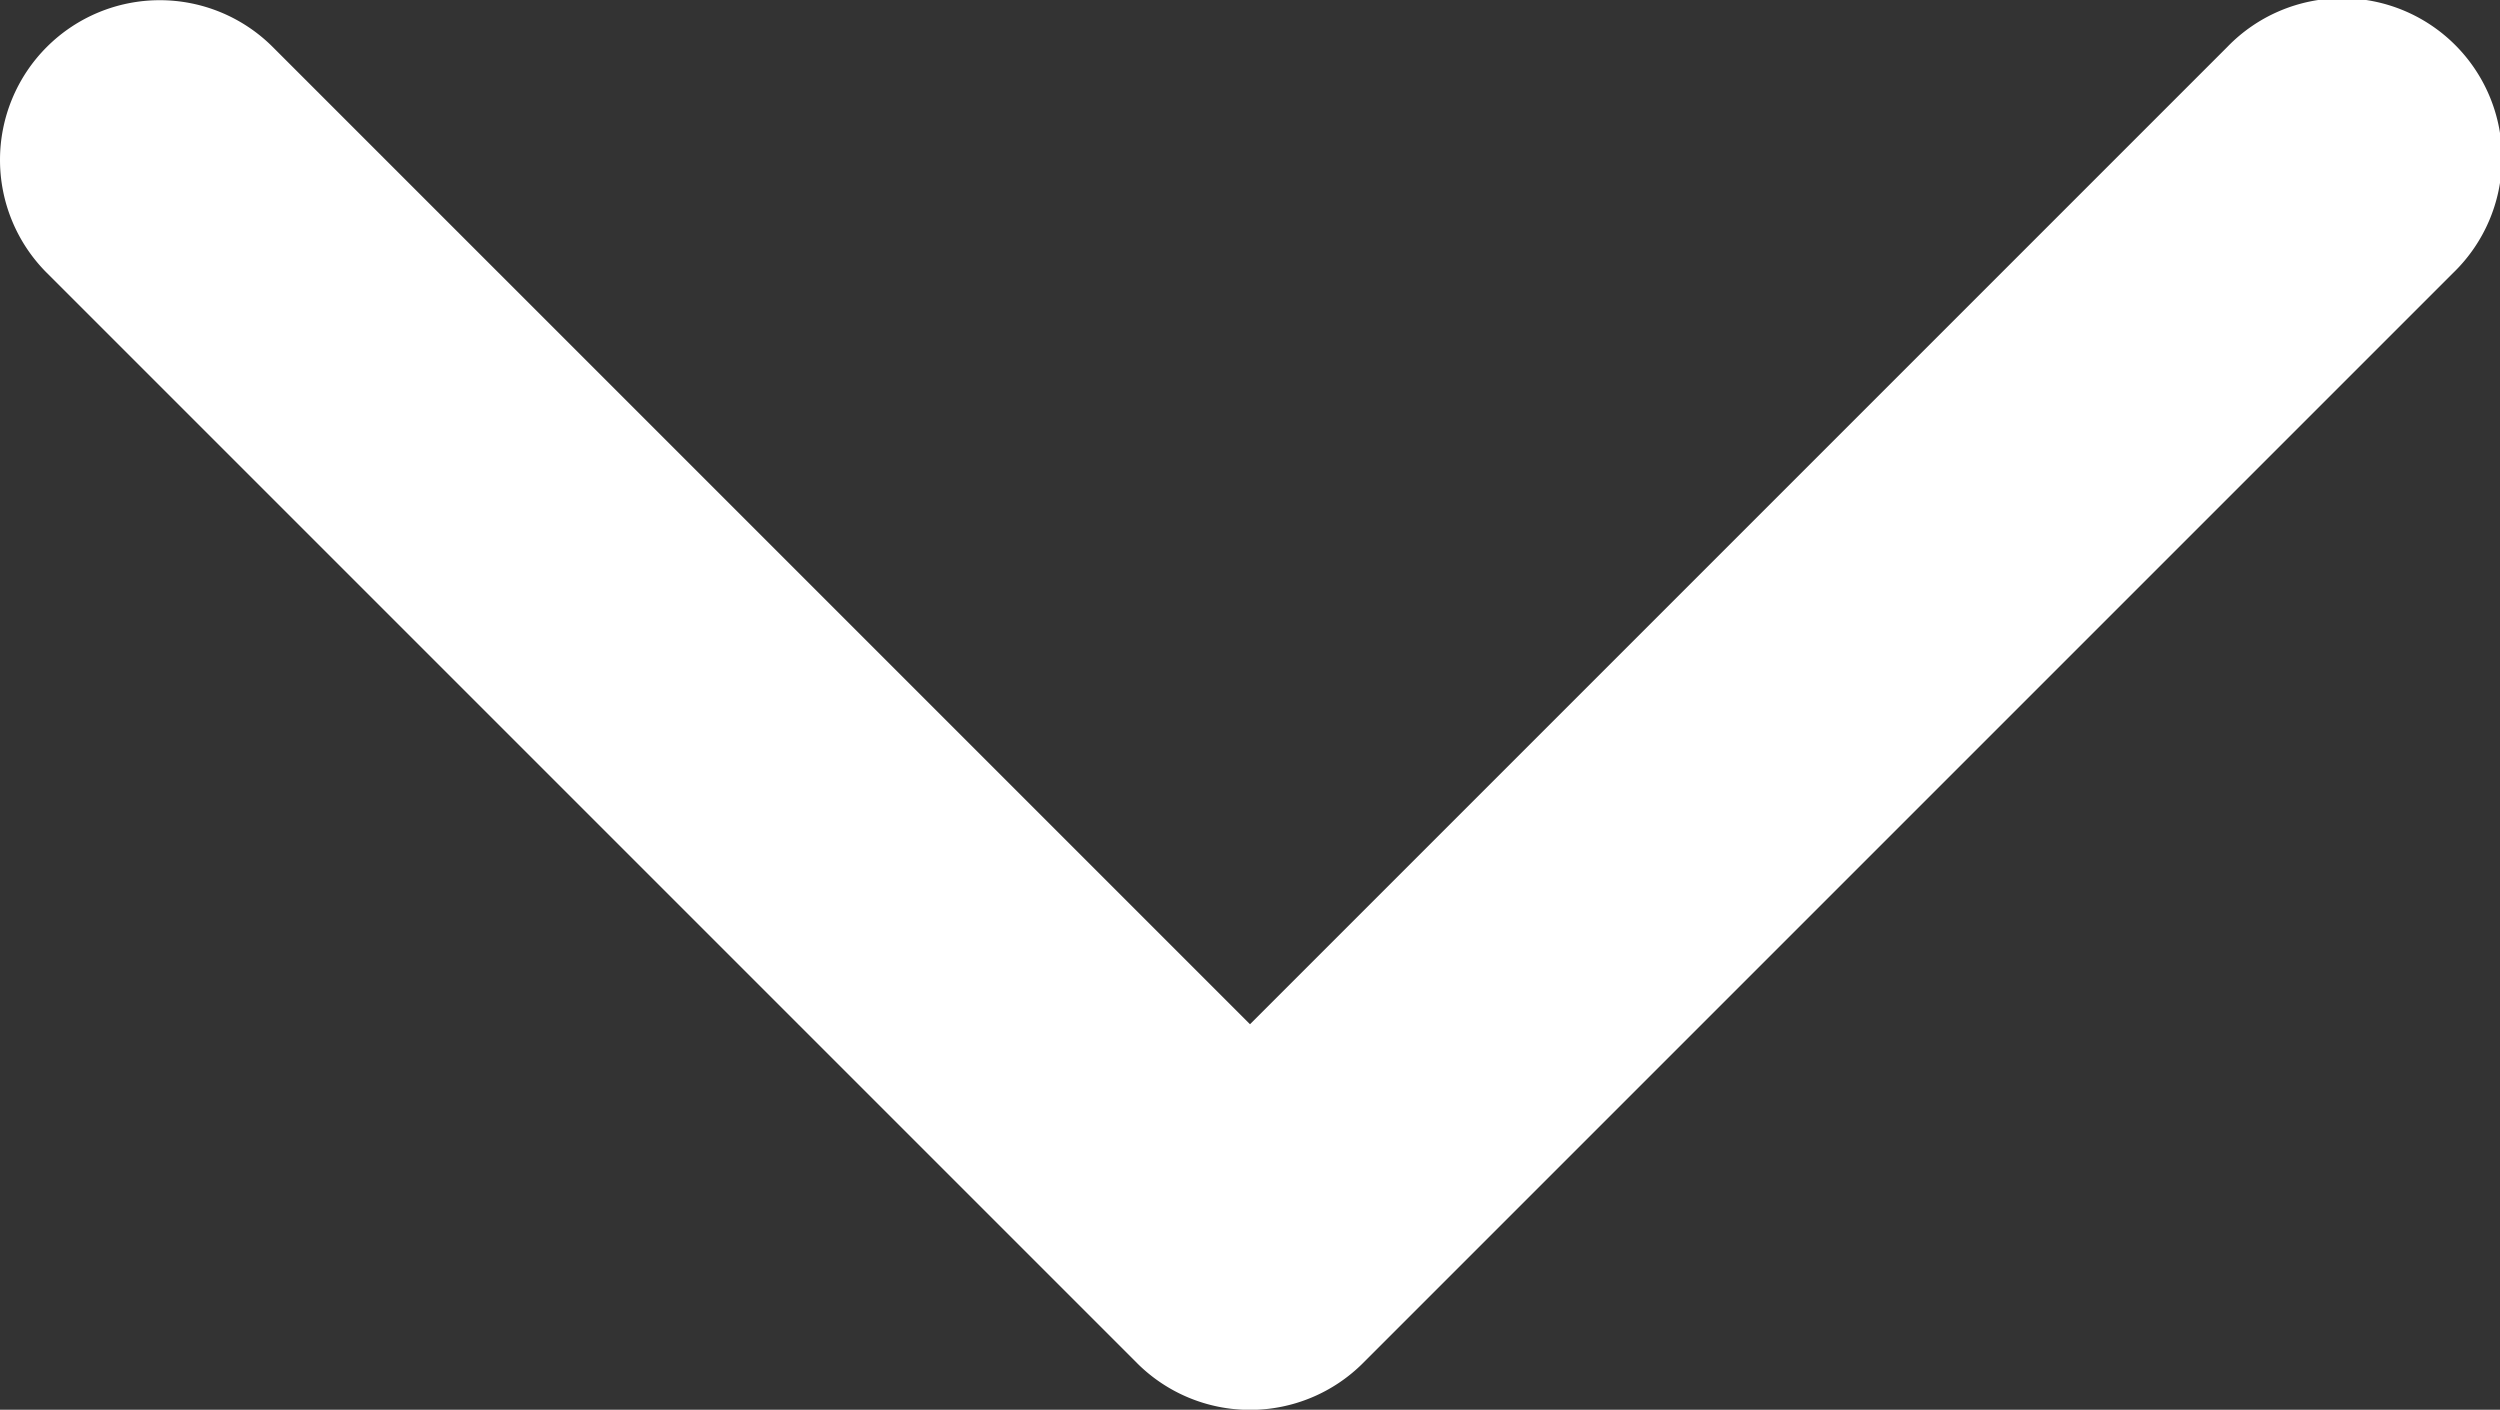
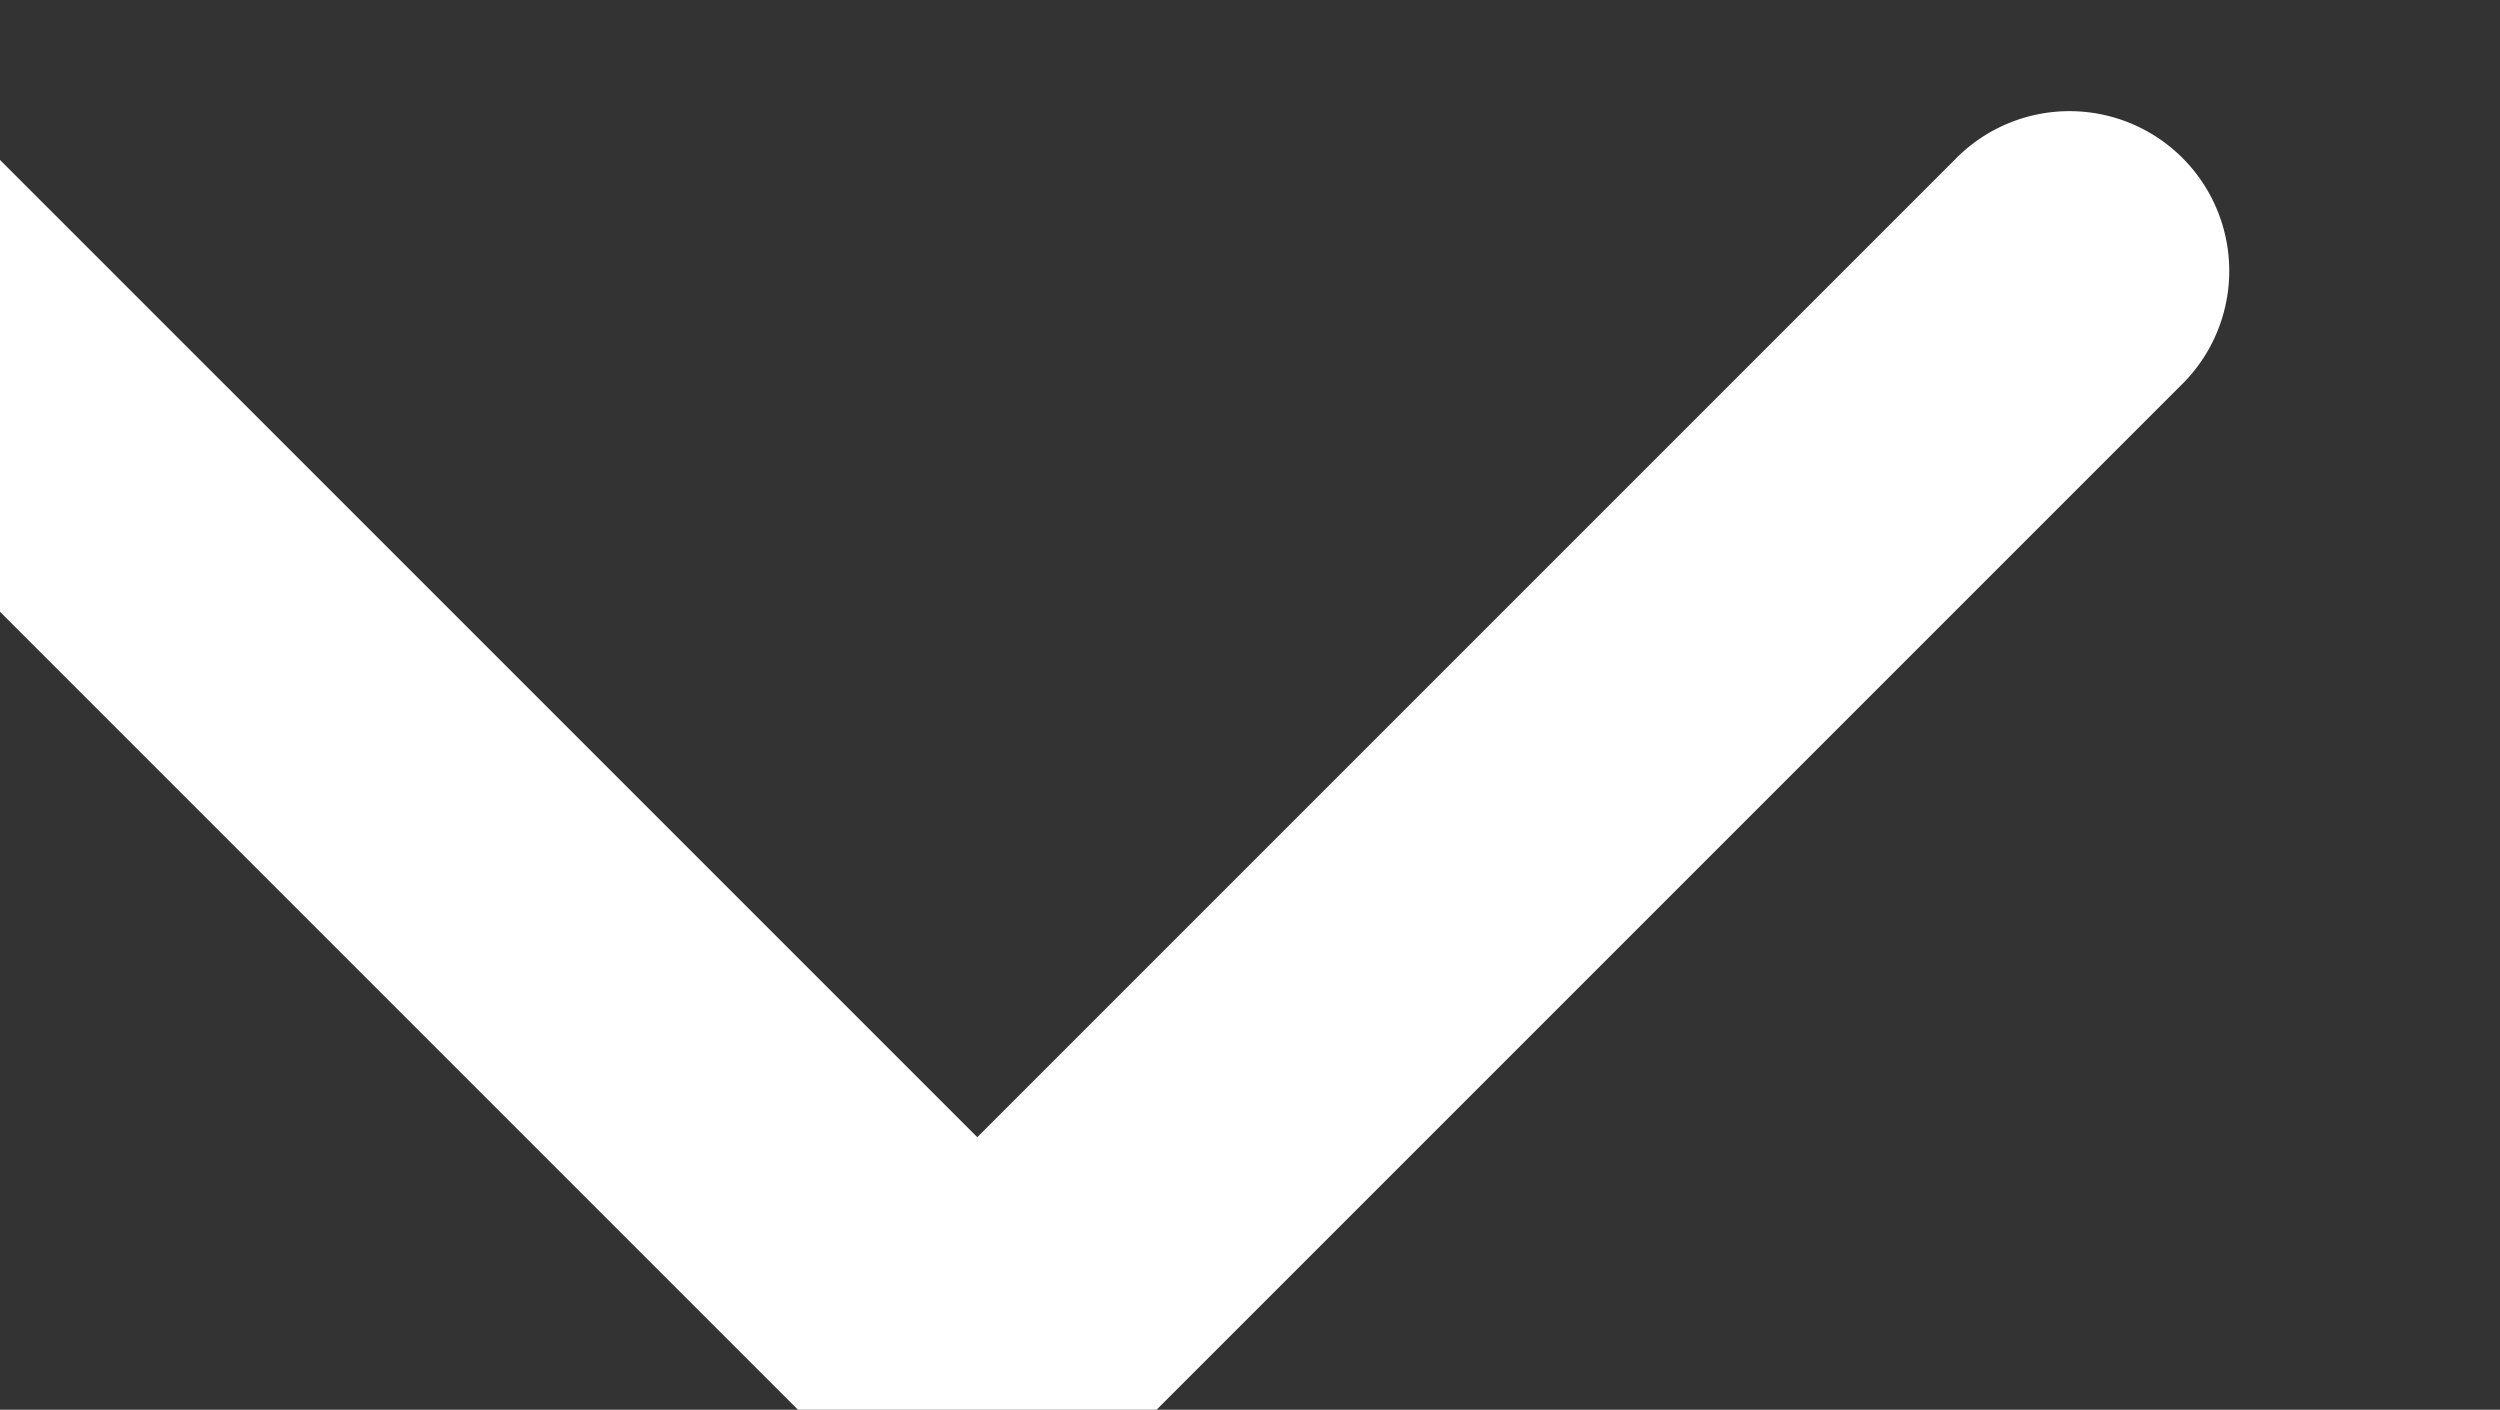
<svg xmlns="http://www.w3.org/2000/svg" width="15.648" height="8.824" viewBox="0 0 15.648 8.824">
  <rect x="0" y="0" width="15.648" height="8.824" fill="#333333" stroke="none" />
-   <path d="M947.684,2160.825a1,1,0,0,1-.707-1.707l6.117-6.117-6.117-6.117a1,1,0,1,1,1.414-1.414l6.824,6.824a1,1,0,0,1,0,1.414l-6.824,6.824A1,1,0,0,1,947.684,2160.825Z" transform="translate(2160.825 -946.683) rotate(90)" fill="#fff" />
+   <path d="M947.684,2160.825l6.117-6.117-6.117-6.117a1,1,0,1,1,1.414-1.414l6.824,6.824a1,1,0,0,1,0,1.414l-6.824,6.824A1,1,0,0,1,947.684,2160.825Z" transform="translate(2160.825 -946.683) rotate(90)" fill="#fff" />
</svg>